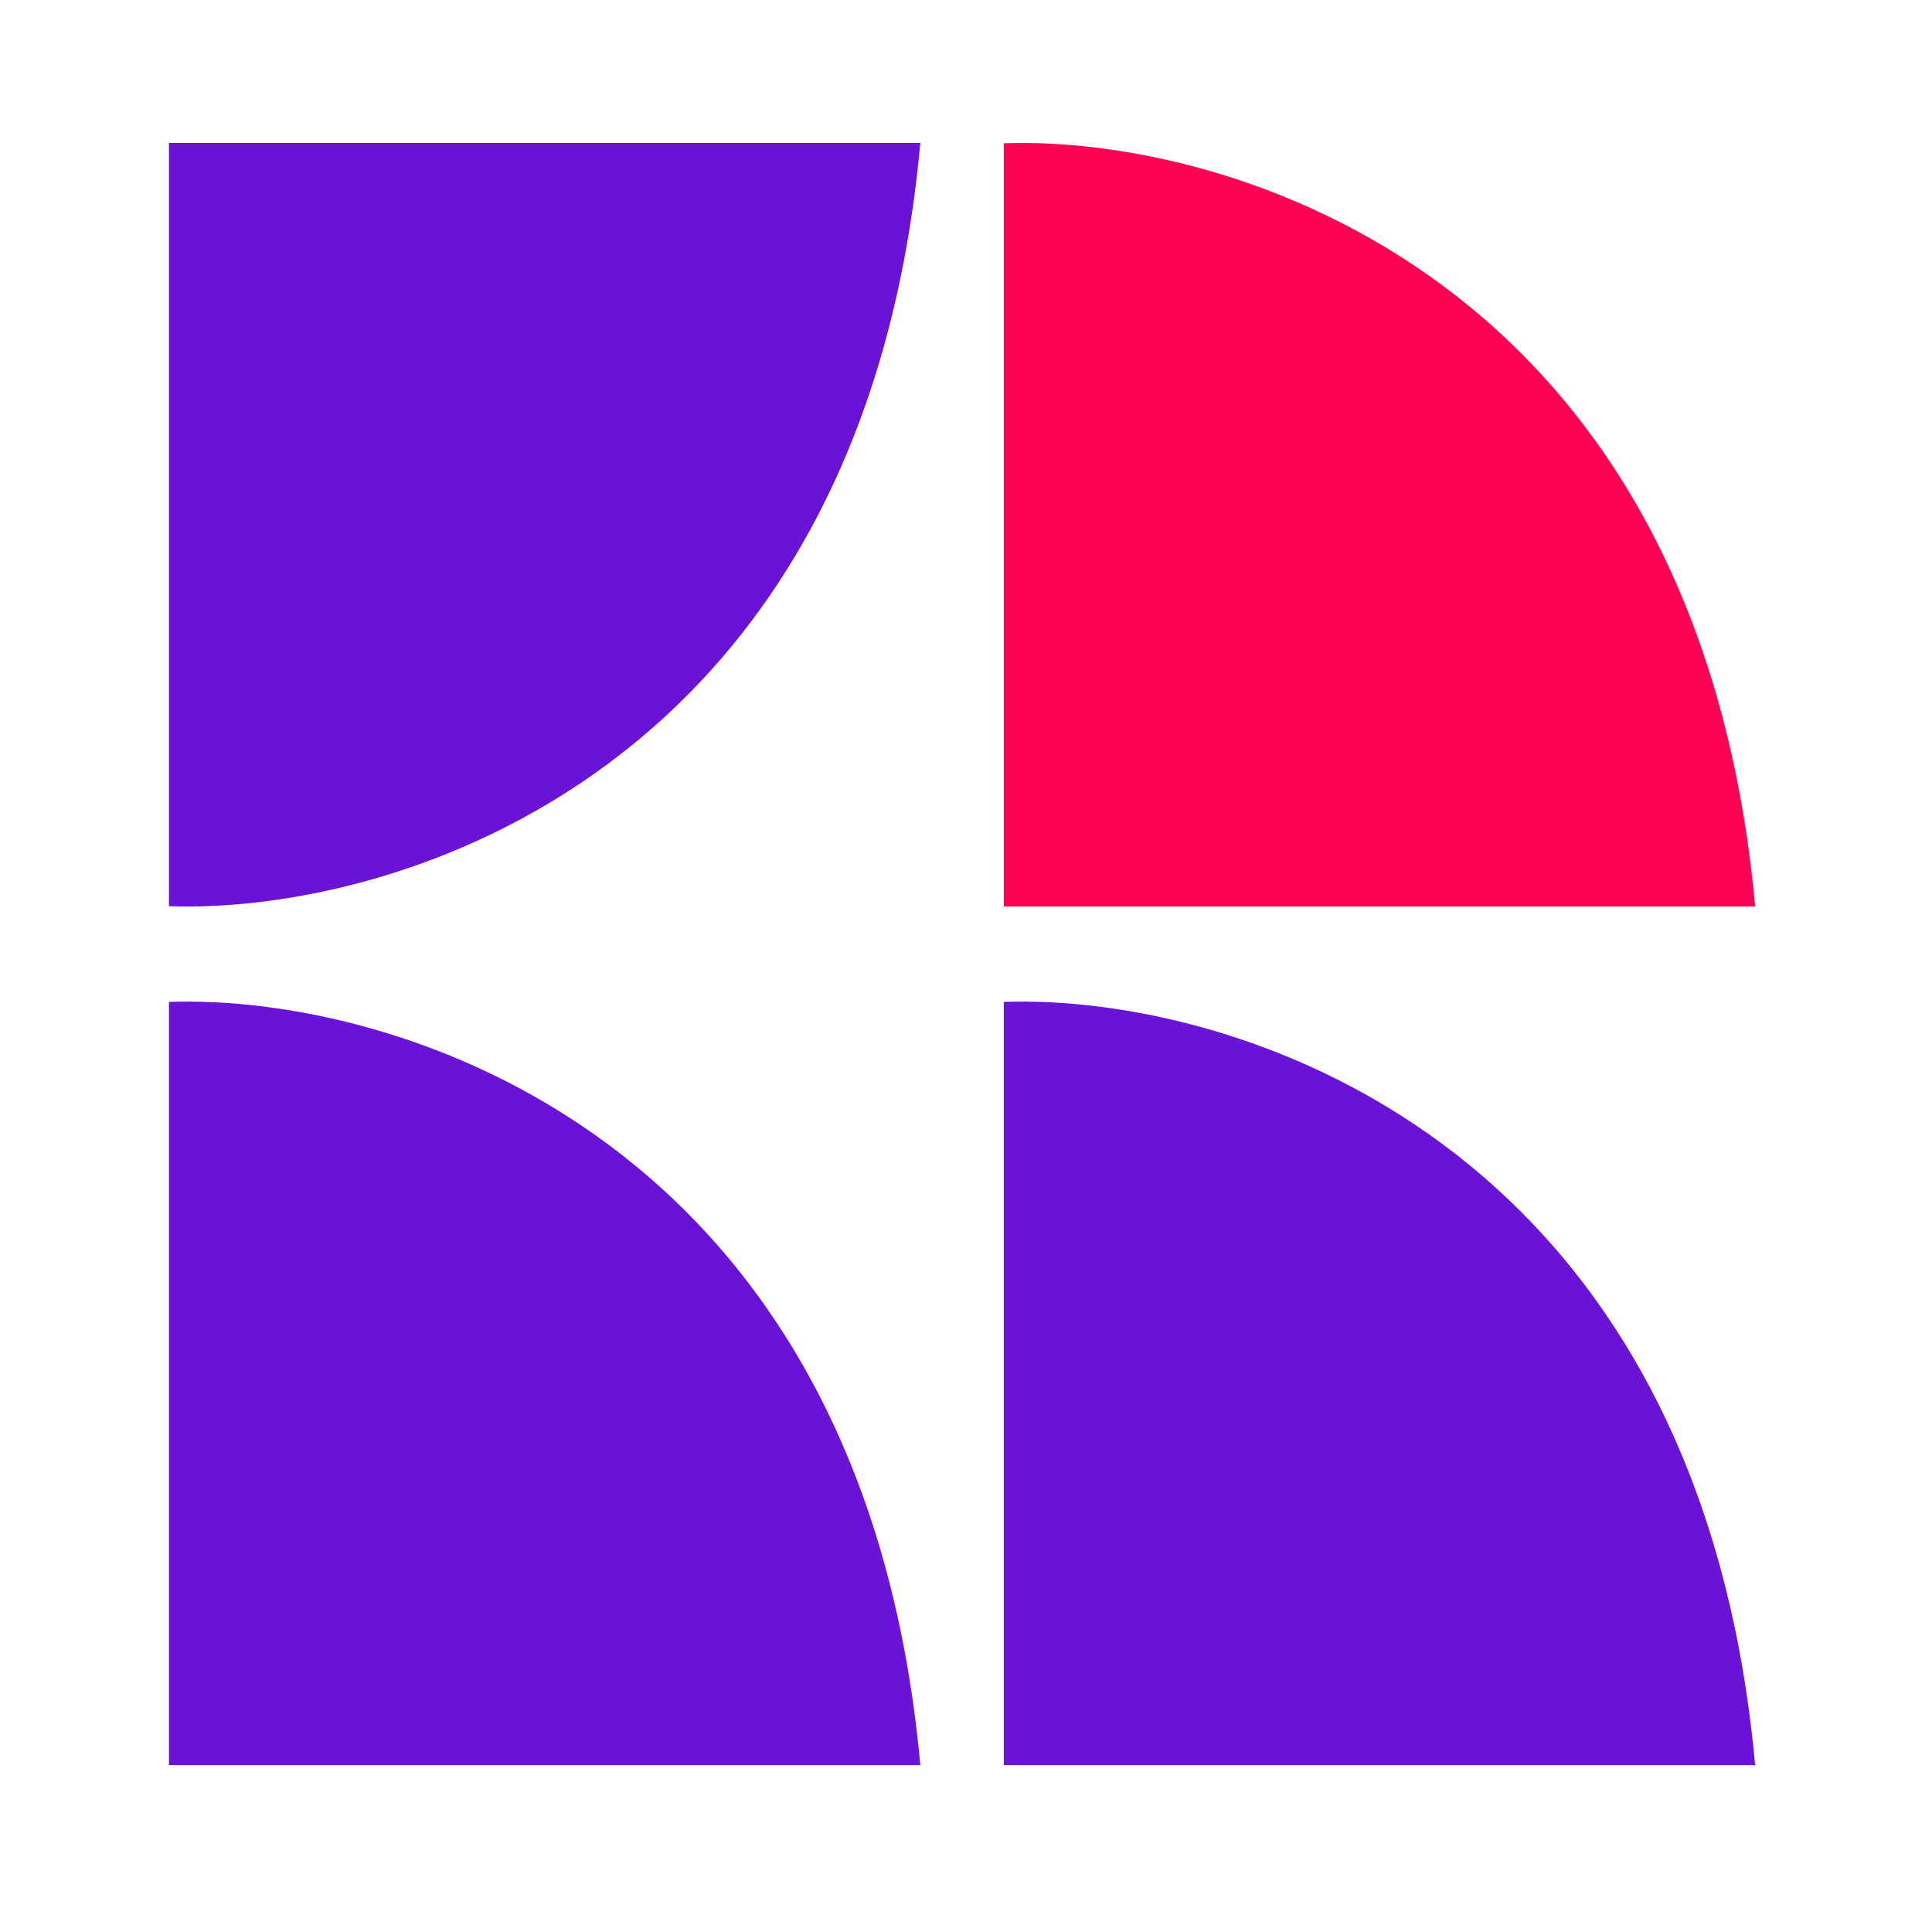
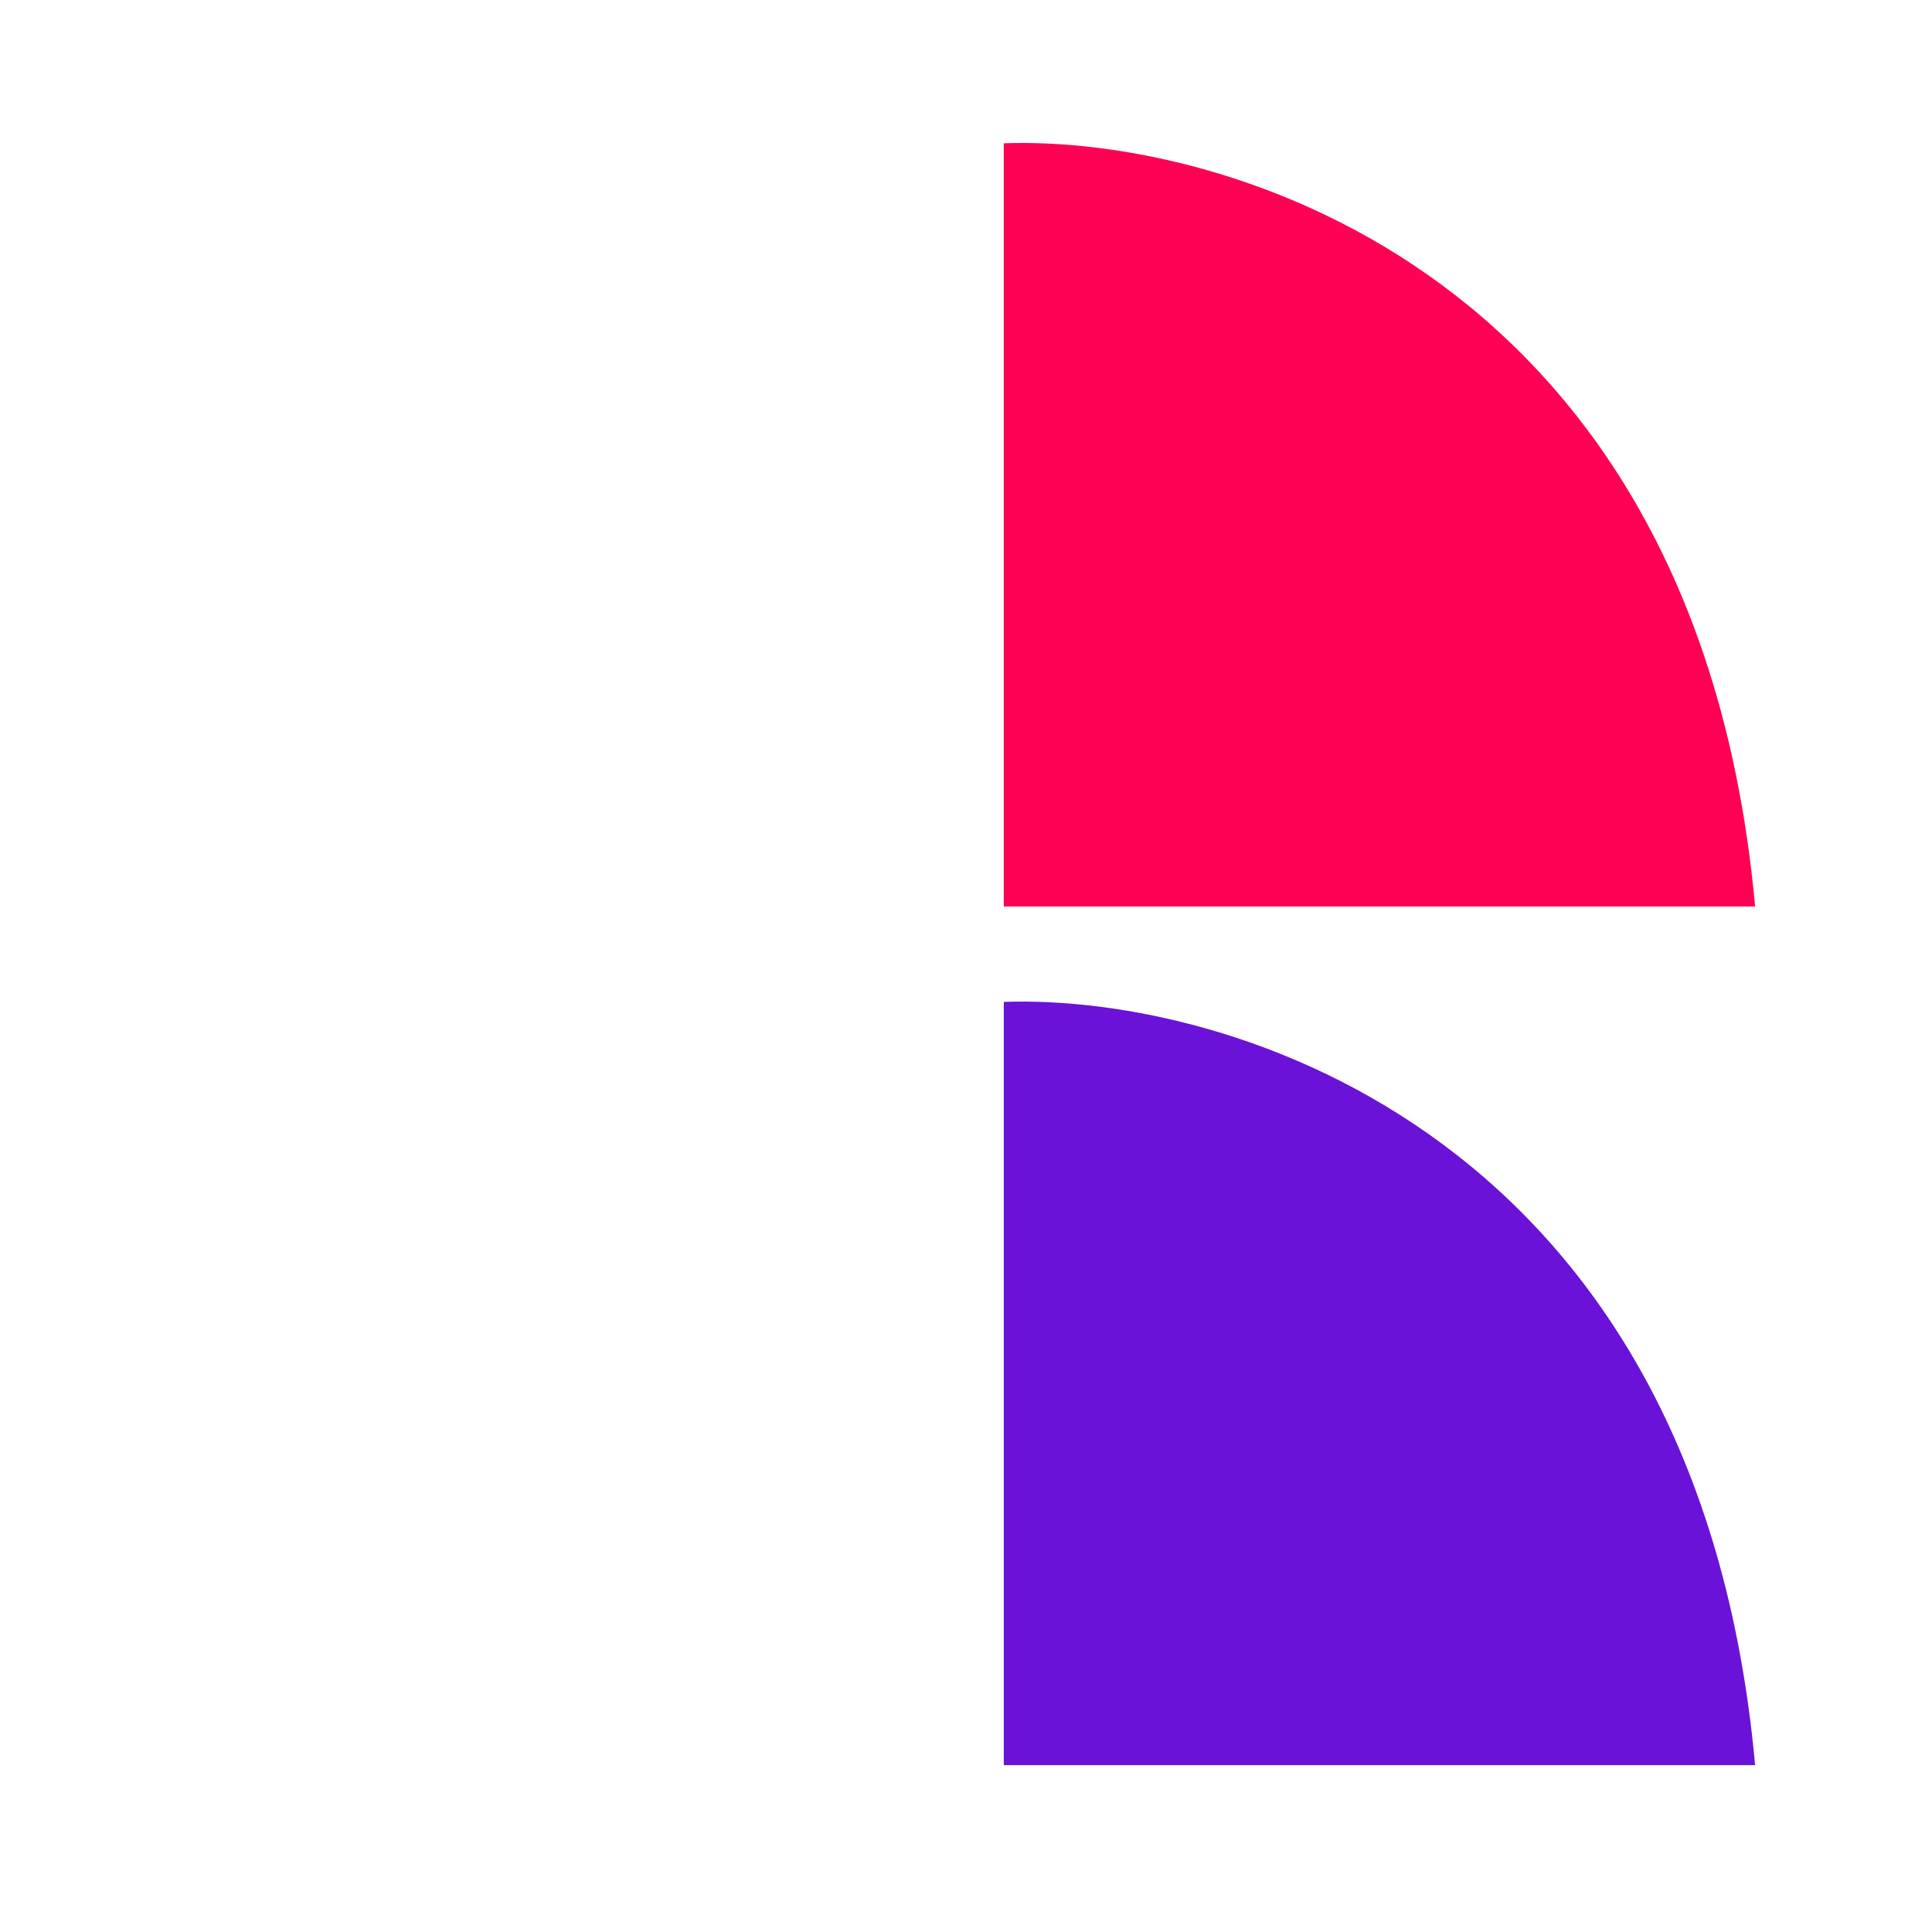
<svg xmlns="http://www.w3.org/2000/svg" width="81" height="80" viewBox="0 0 81 80" fill="none">
-   <path d="M7.084 37.994V5.994H38.584C36.184 32.394 16.584 38.327 7.084 37.994Z" fill="#6A12D7" />
-   <path d="M7.084 42.006V74.006H38.584C36.184 47.606 16.584 41.673 7.084 42.006Z" fill="#6A12D7" />
  <path d="M42.084 42.006V74.006H73.584C71.184 47.606 51.584 41.673 42.084 42.006Z" fill="#6A12D7" />
-   <path d="M42.084 6.007V38.007H73.584C71.184 11.607 51.584 5.674 42.084 6.007Z" fill="#FE0153" />
+   <path d="M42.084 6.007V38.007H73.584C71.184 11.607 51.584 5.674 42.084 6.007" fill="#FE0153" />
</svg>